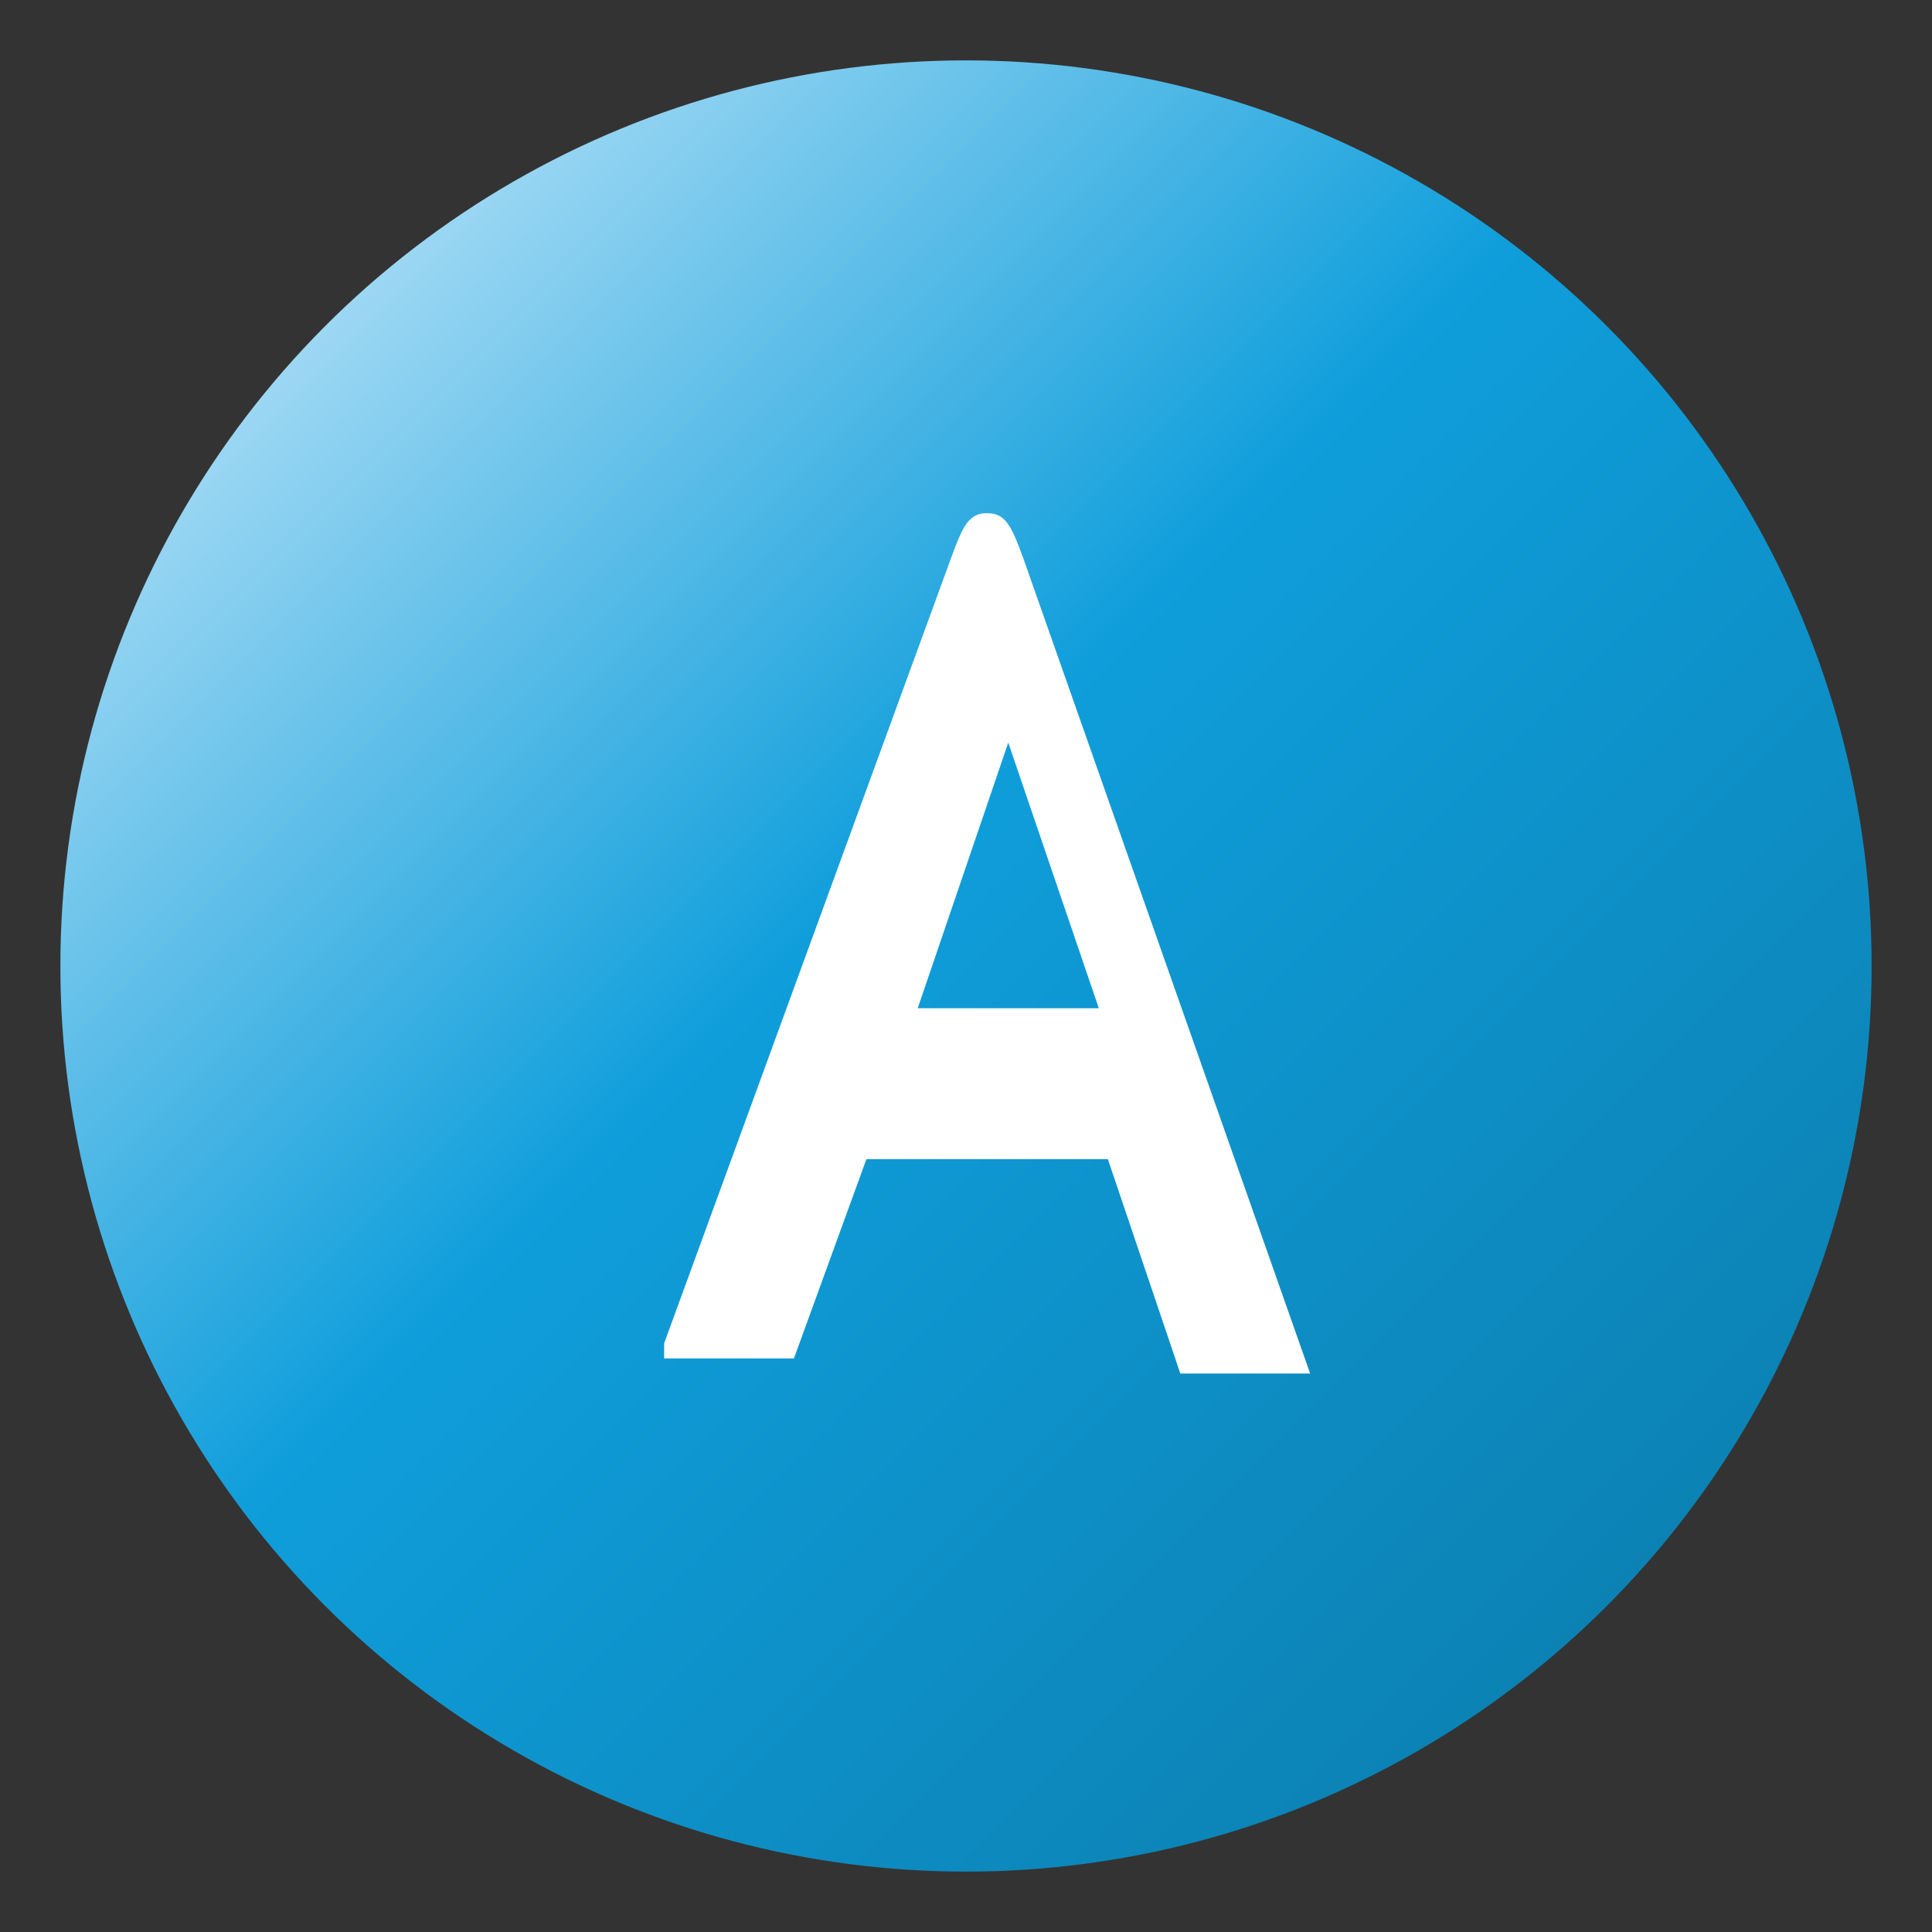
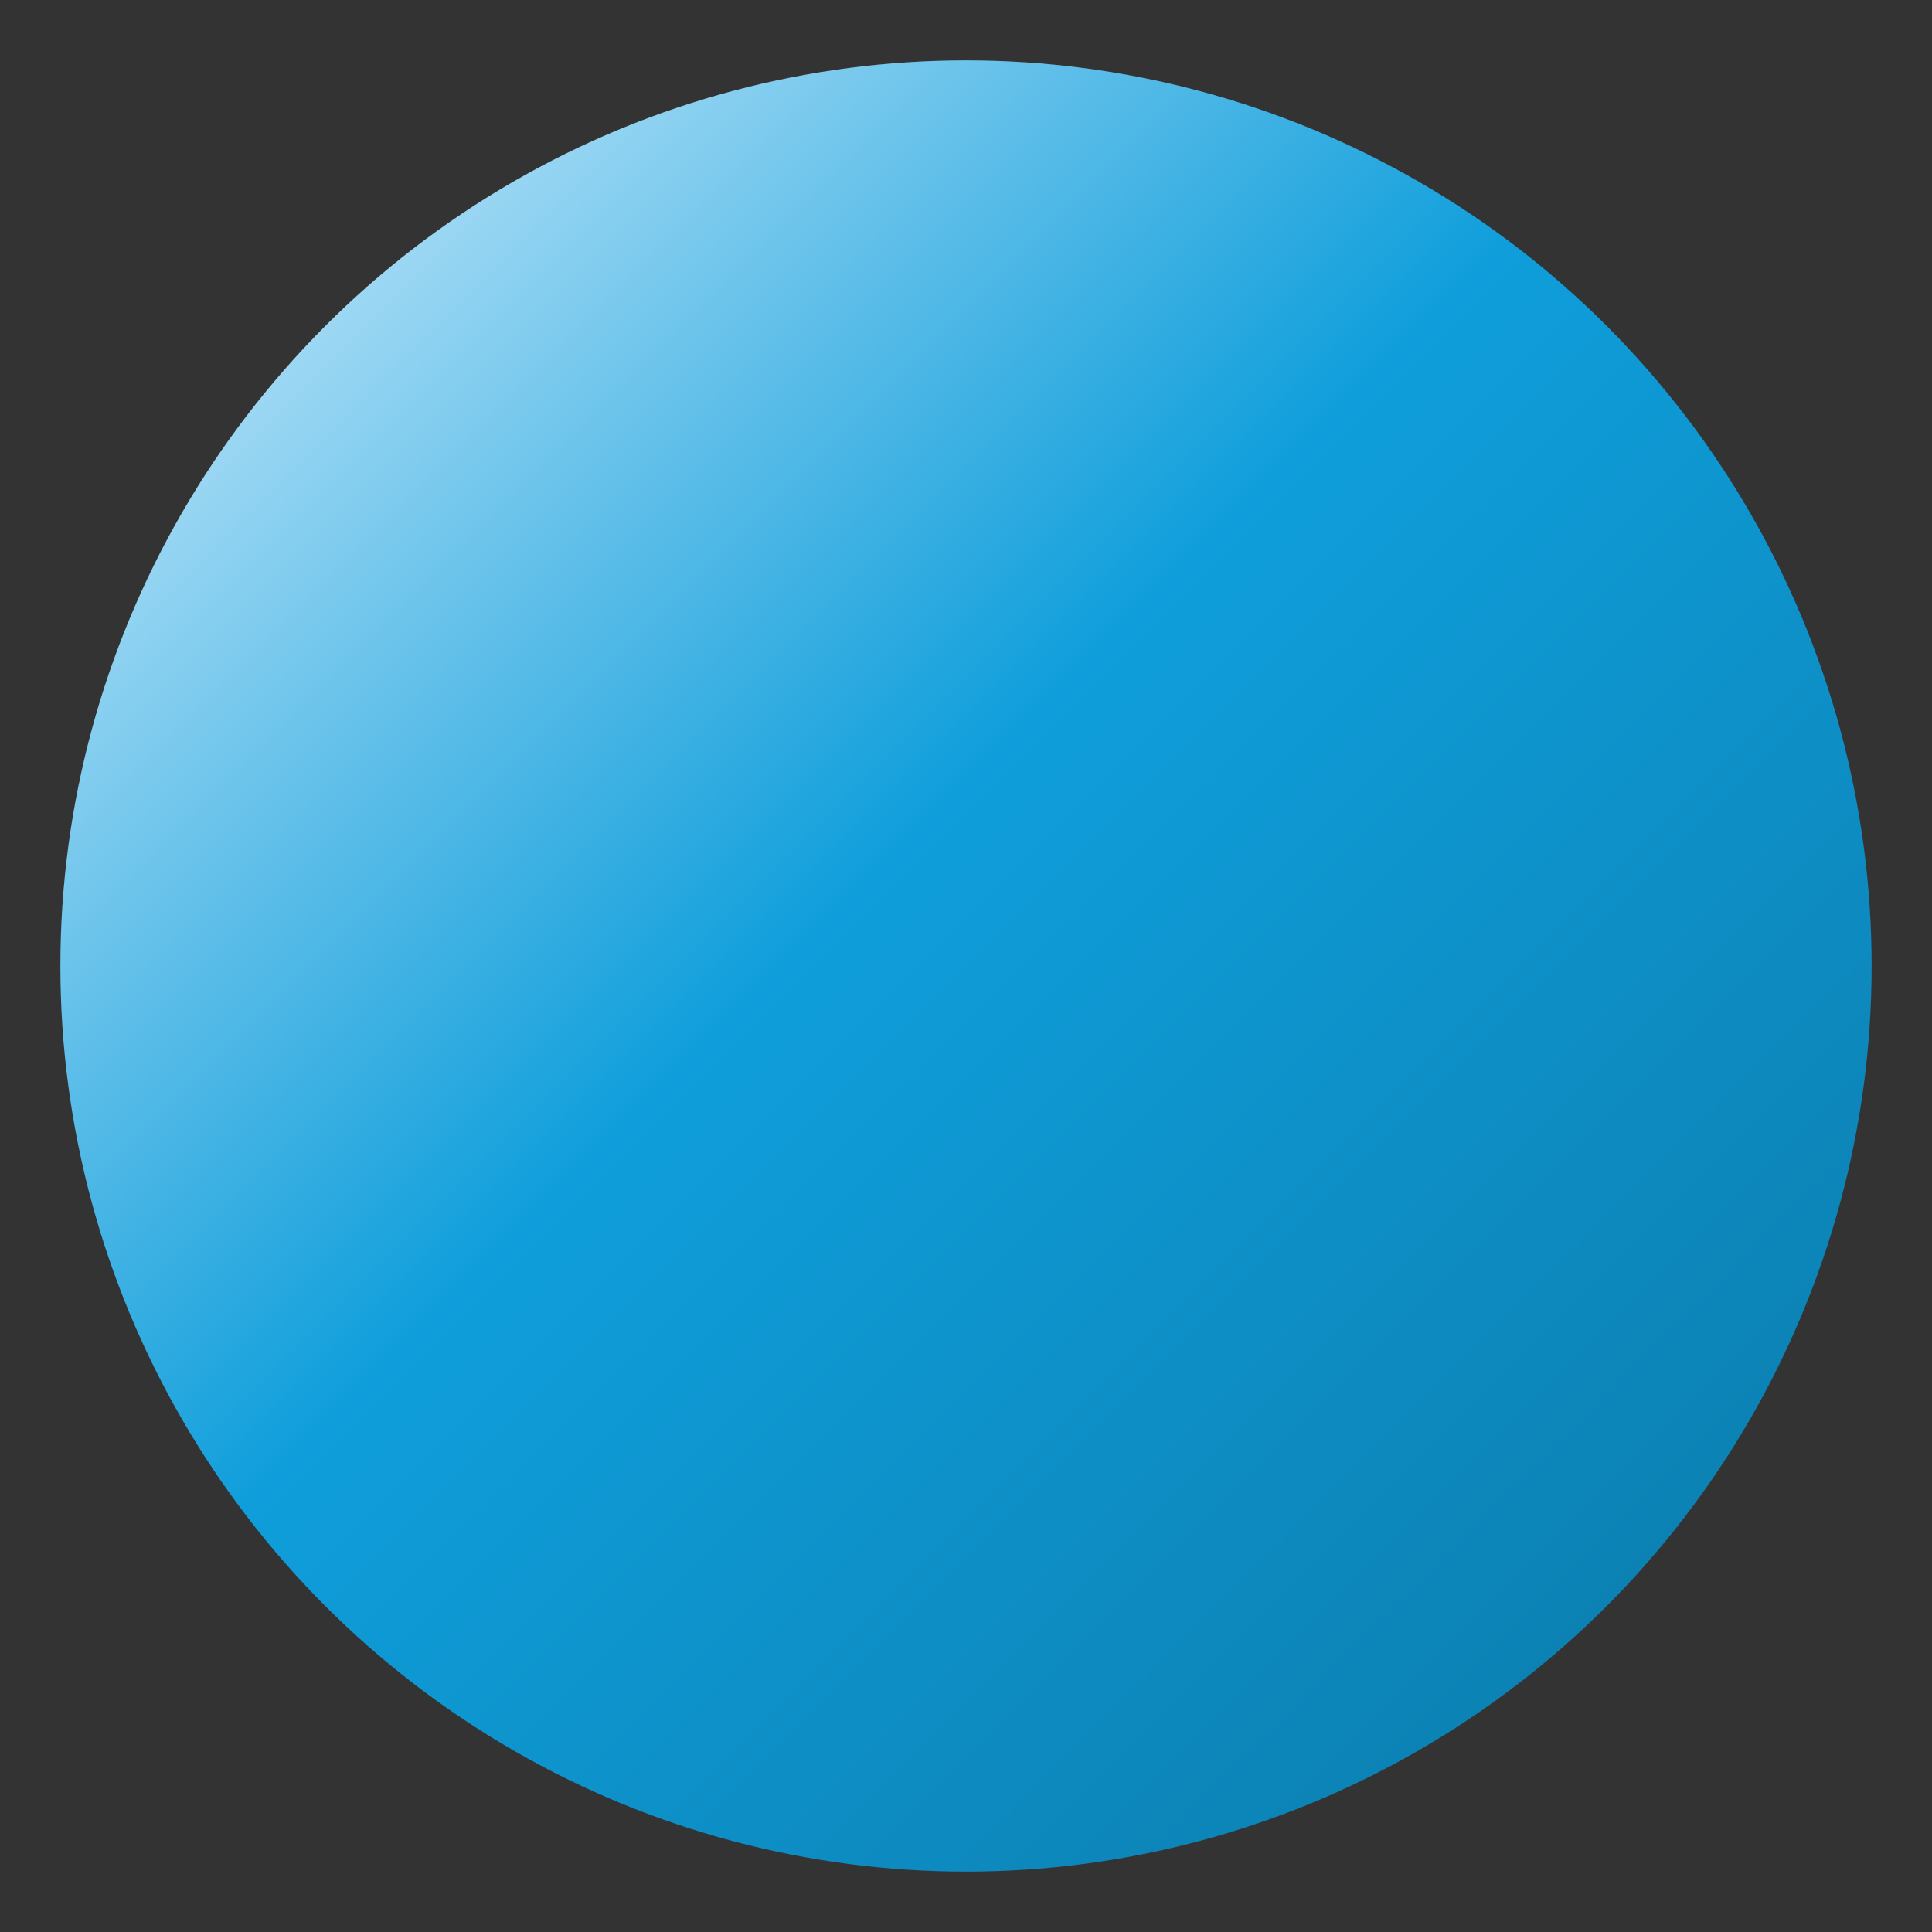
<svg xmlns="http://www.w3.org/2000/svg" width="64" height="64" viewBox="0 0 64 64" role="img" aria-labelledby="title desc">
  <rect x="0" y="0" width="64" height="64" fill="#333333" stroke="none" />
  <title id="title">Athena Assurance</title>
  <desc id="desc">Monogramme A stylisé dans un cercle bleu clair</desc>
  <defs>
    <linearGradient id="aa-grad" x1="0" y1="0" x2="1" y2="1">
      <stop offset="0" stop-color="#e0f3ff" />
      <stop offset="0.45" stop-color="#0f9edb" />
      <stop offset="1" stop-color="#0b78a6" />
    </linearGradient>
  </defs>
  <circle cx="32" cy="32" r="30" fill="url(#aa-grad)" />
-   <path d="M22 44.5L31.5 18.5C31.9 17.4 32.1 17 32.7 17c0.6 0 0.8 0.4 1.2 1.5l9.5 27h-4.3l-2.4-7.1H28.7L26.3 45h-4.3zm8.4-11.1h6l-3-8.8-3 8.8z" fill="#ffffff" />
</svg>